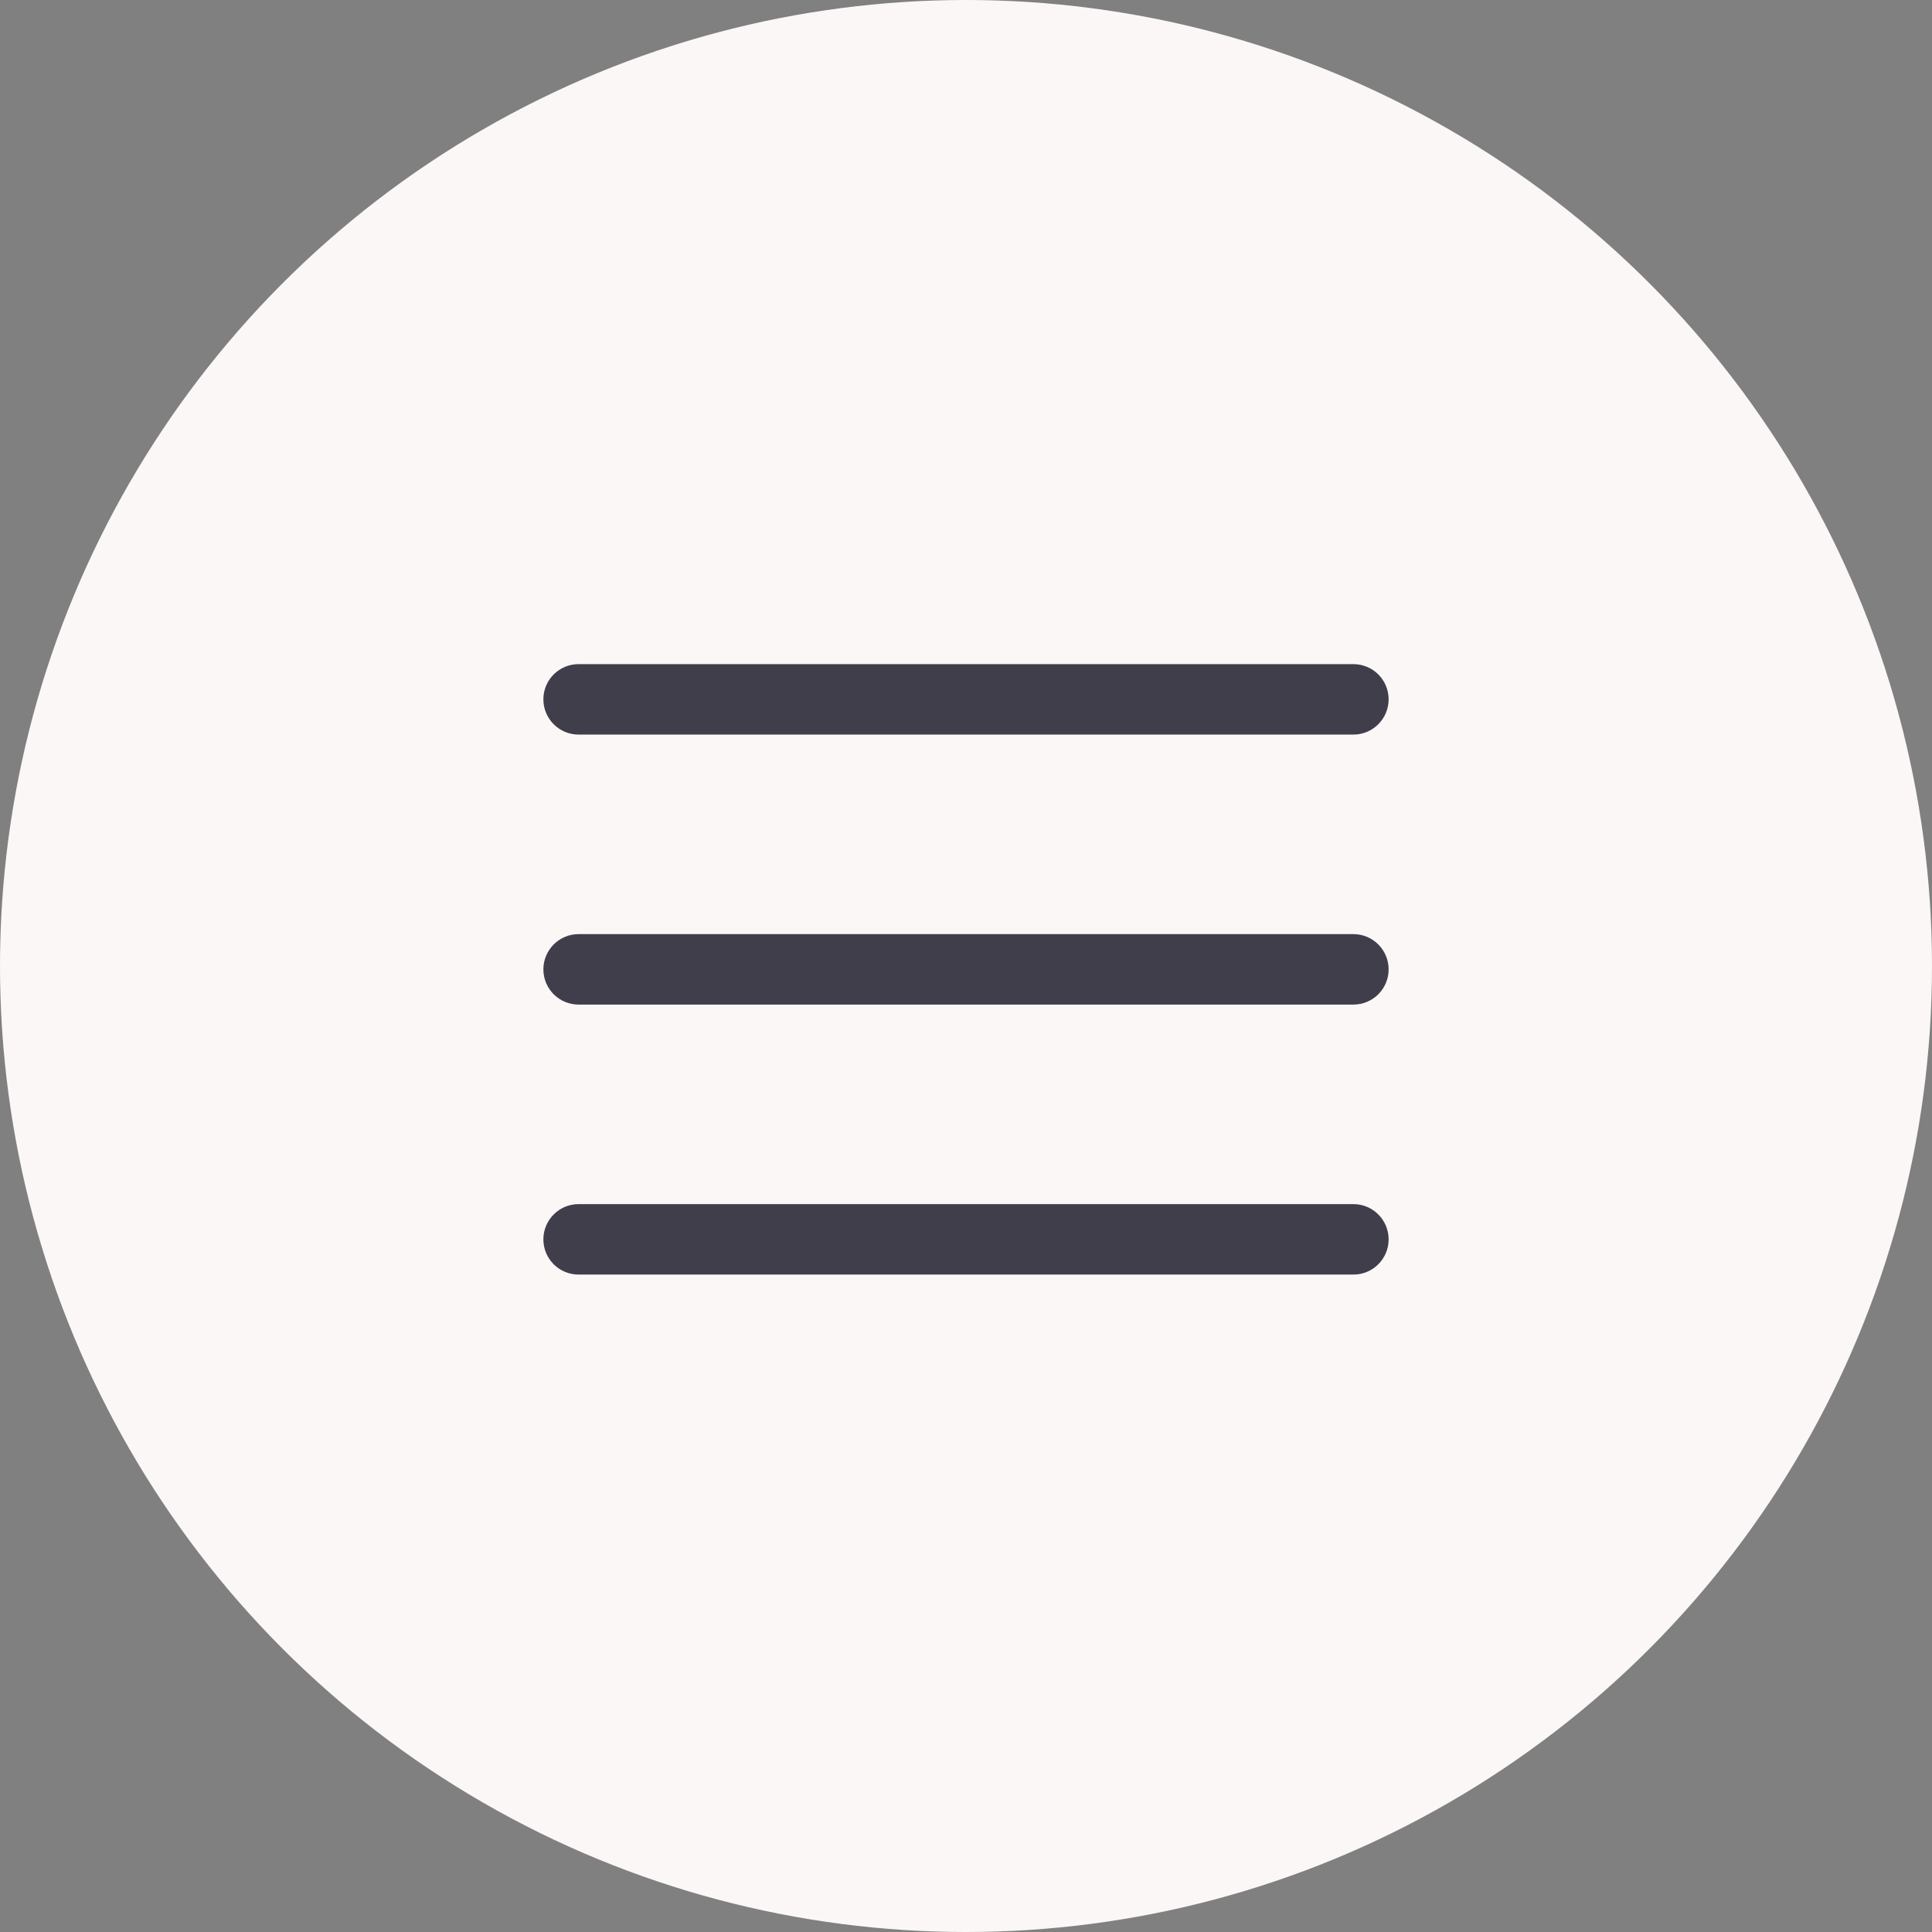
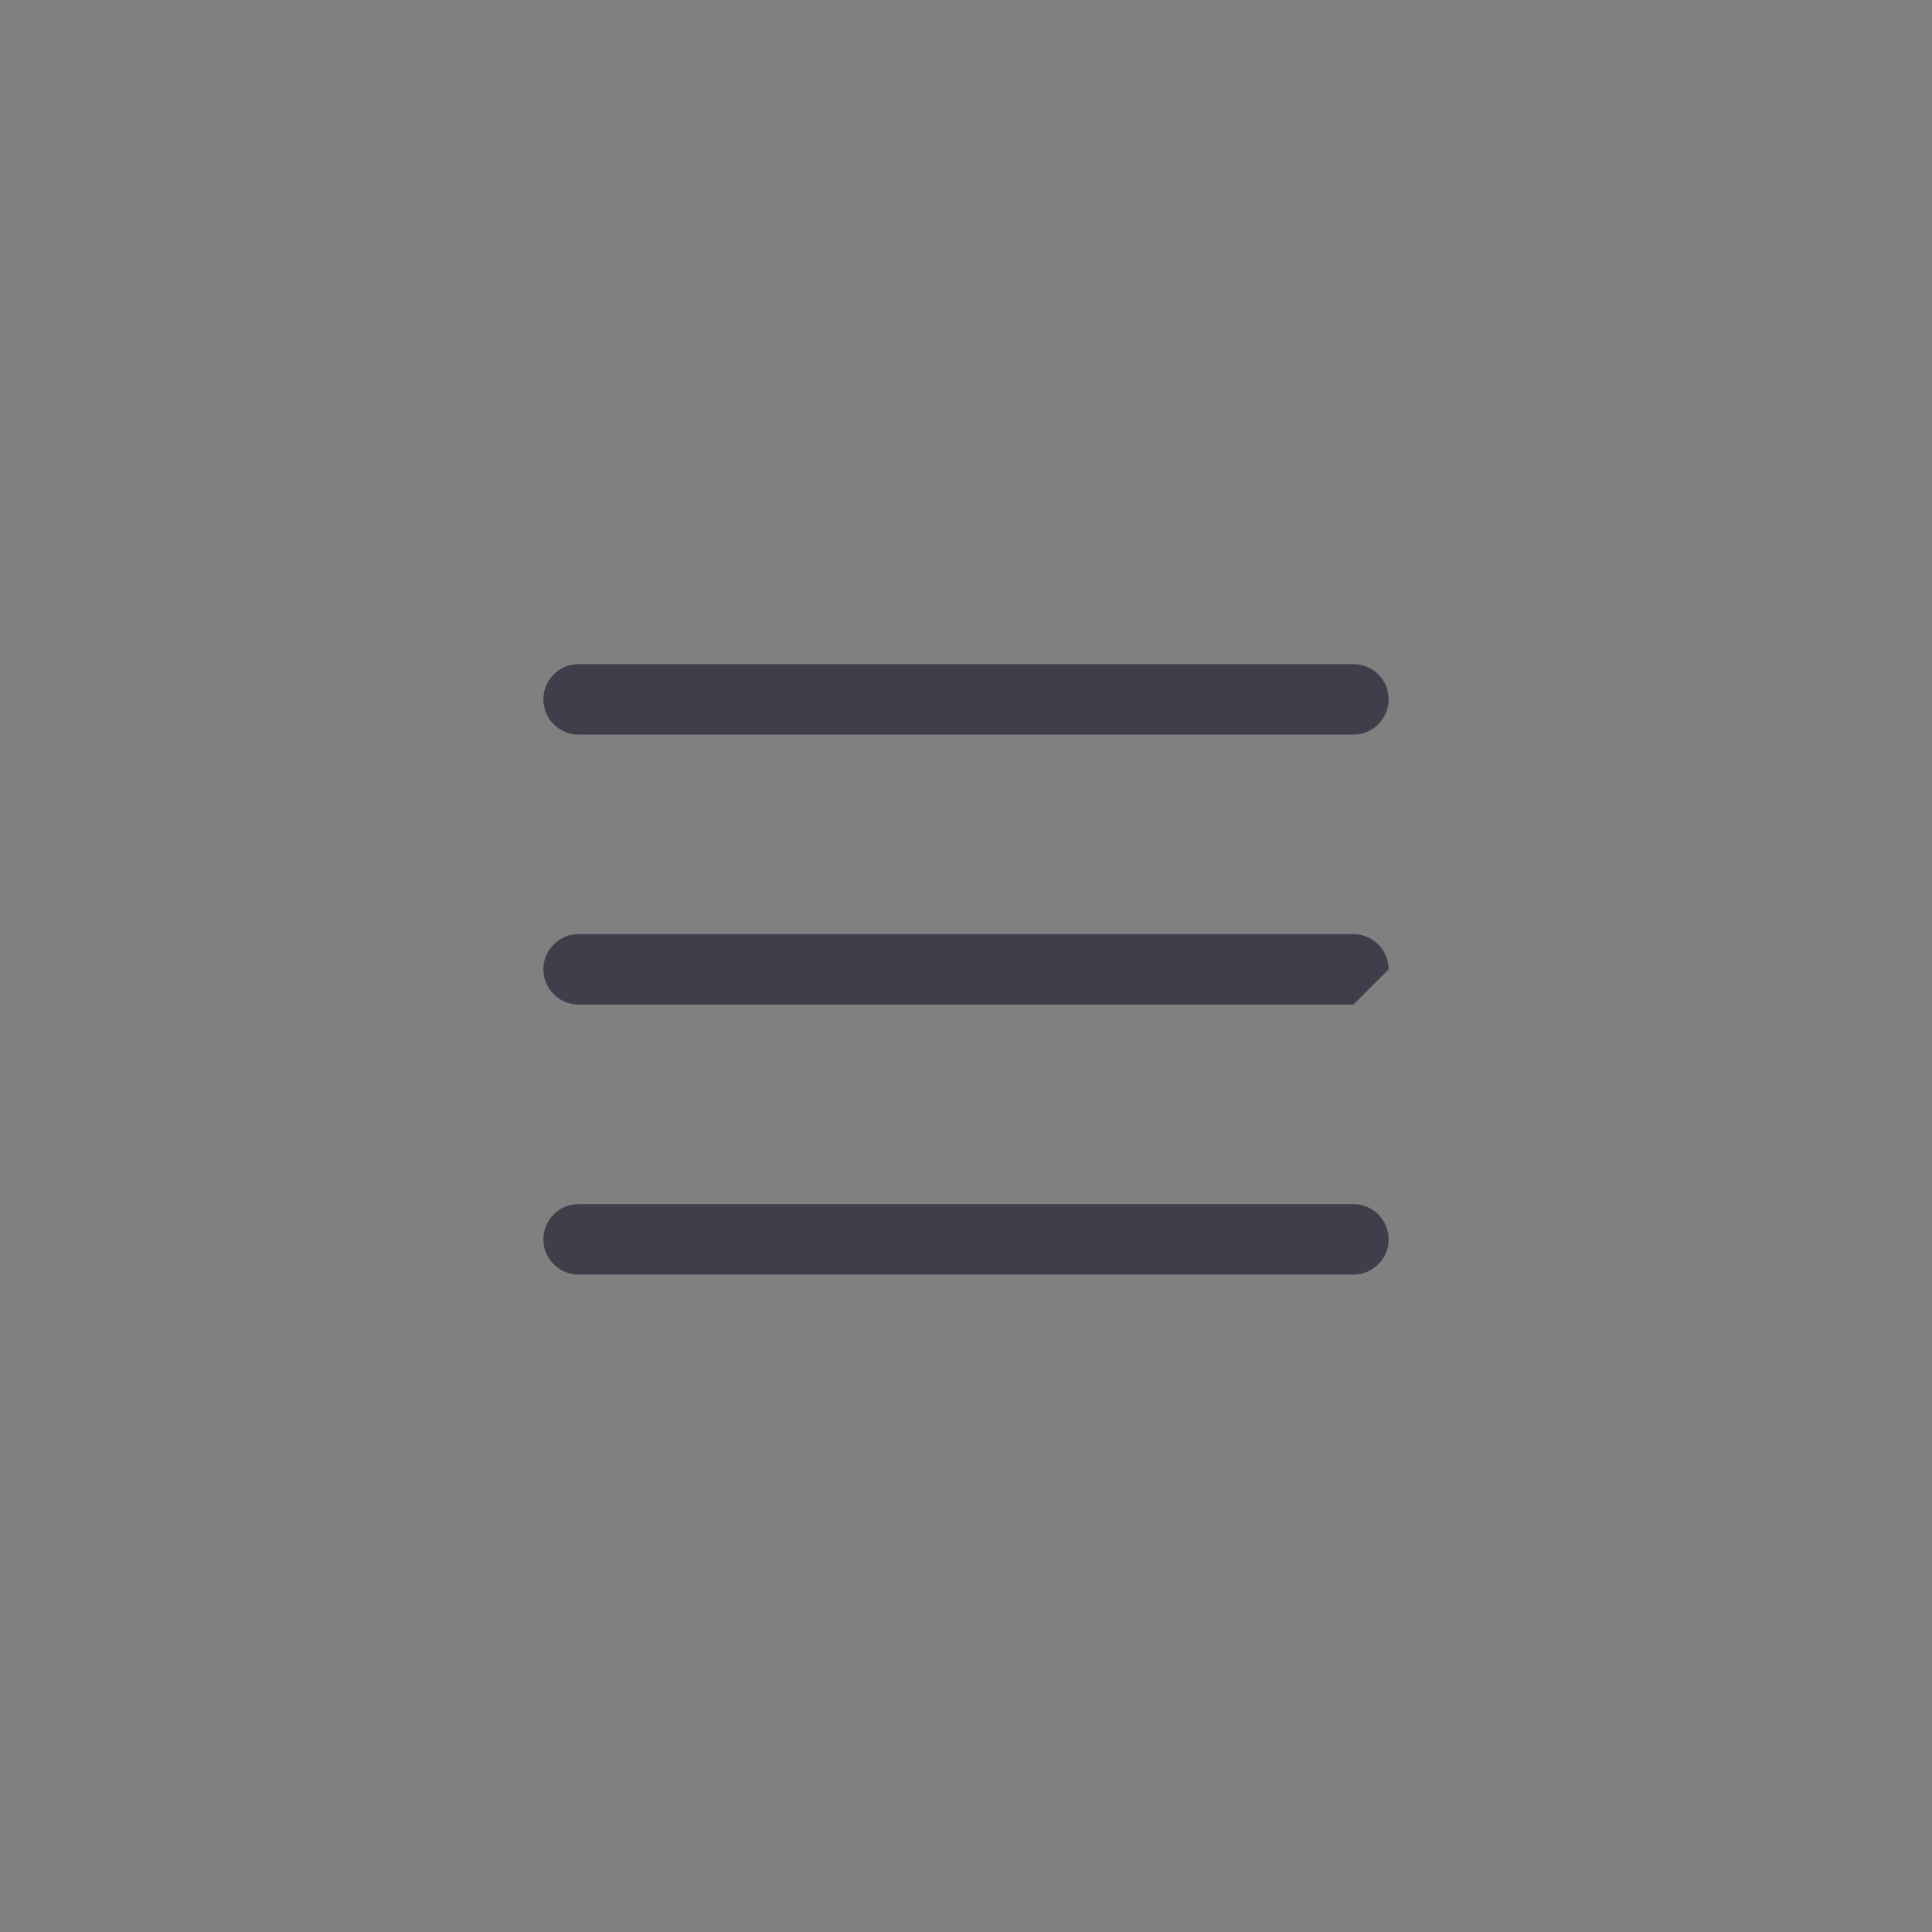
<svg xmlns="http://www.w3.org/2000/svg" width="32" height="32" viewBox="0 0 32 32" fill="none">
  <rect x="0" y="0" width="32" height="32" fill="#808080" stroke="none" />
-   <circle cx="16" cy="16" r="16" fill="#FBF7F6" />
-   <path d="M22.417 16.639H9.583C9.261 16.639 9 16.378 9 16.056C9 15.734 9.261 15.472 9.583 15.472H22.417C22.739 15.472 23 15.734 23 16.056C23 16.378 22.739 16.639 22.417 16.639ZM22.417 12.167H9.583C9.261 12.167 9 11.905 9 11.583C9 11.261 9.261 11 9.583 11H22.417C22.739 11 23 11.261 23 11.583C23 11.905 22.739 12.167 22.417 12.167ZM22.417 21.111H9.583C9.261 21.111 9 20.85 9 20.528C9 20.206 9.261 19.944 9.583 19.944H22.417C22.739 19.944 23 20.206 23 20.528C23 20.85 22.739 21.111 22.417 21.111Z" fill="#413E4C" />
+   <path d="M22.417 16.639H9.583C9.261 16.639 9 16.378 9 16.056C9 15.734 9.261 15.472 9.583 15.472H22.417C22.739 15.472 23 15.734 23 16.056ZM22.417 12.167H9.583C9.261 12.167 9 11.905 9 11.583C9 11.261 9.261 11 9.583 11H22.417C22.739 11 23 11.261 23 11.583C23 11.905 22.739 12.167 22.417 12.167ZM22.417 21.111H9.583C9.261 21.111 9 20.85 9 20.528C9 20.206 9.261 19.944 9.583 19.944H22.417C22.739 19.944 23 20.206 23 20.528C23 20.85 22.739 21.111 22.417 21.111Z" fill="#413E4C" />
</svg>